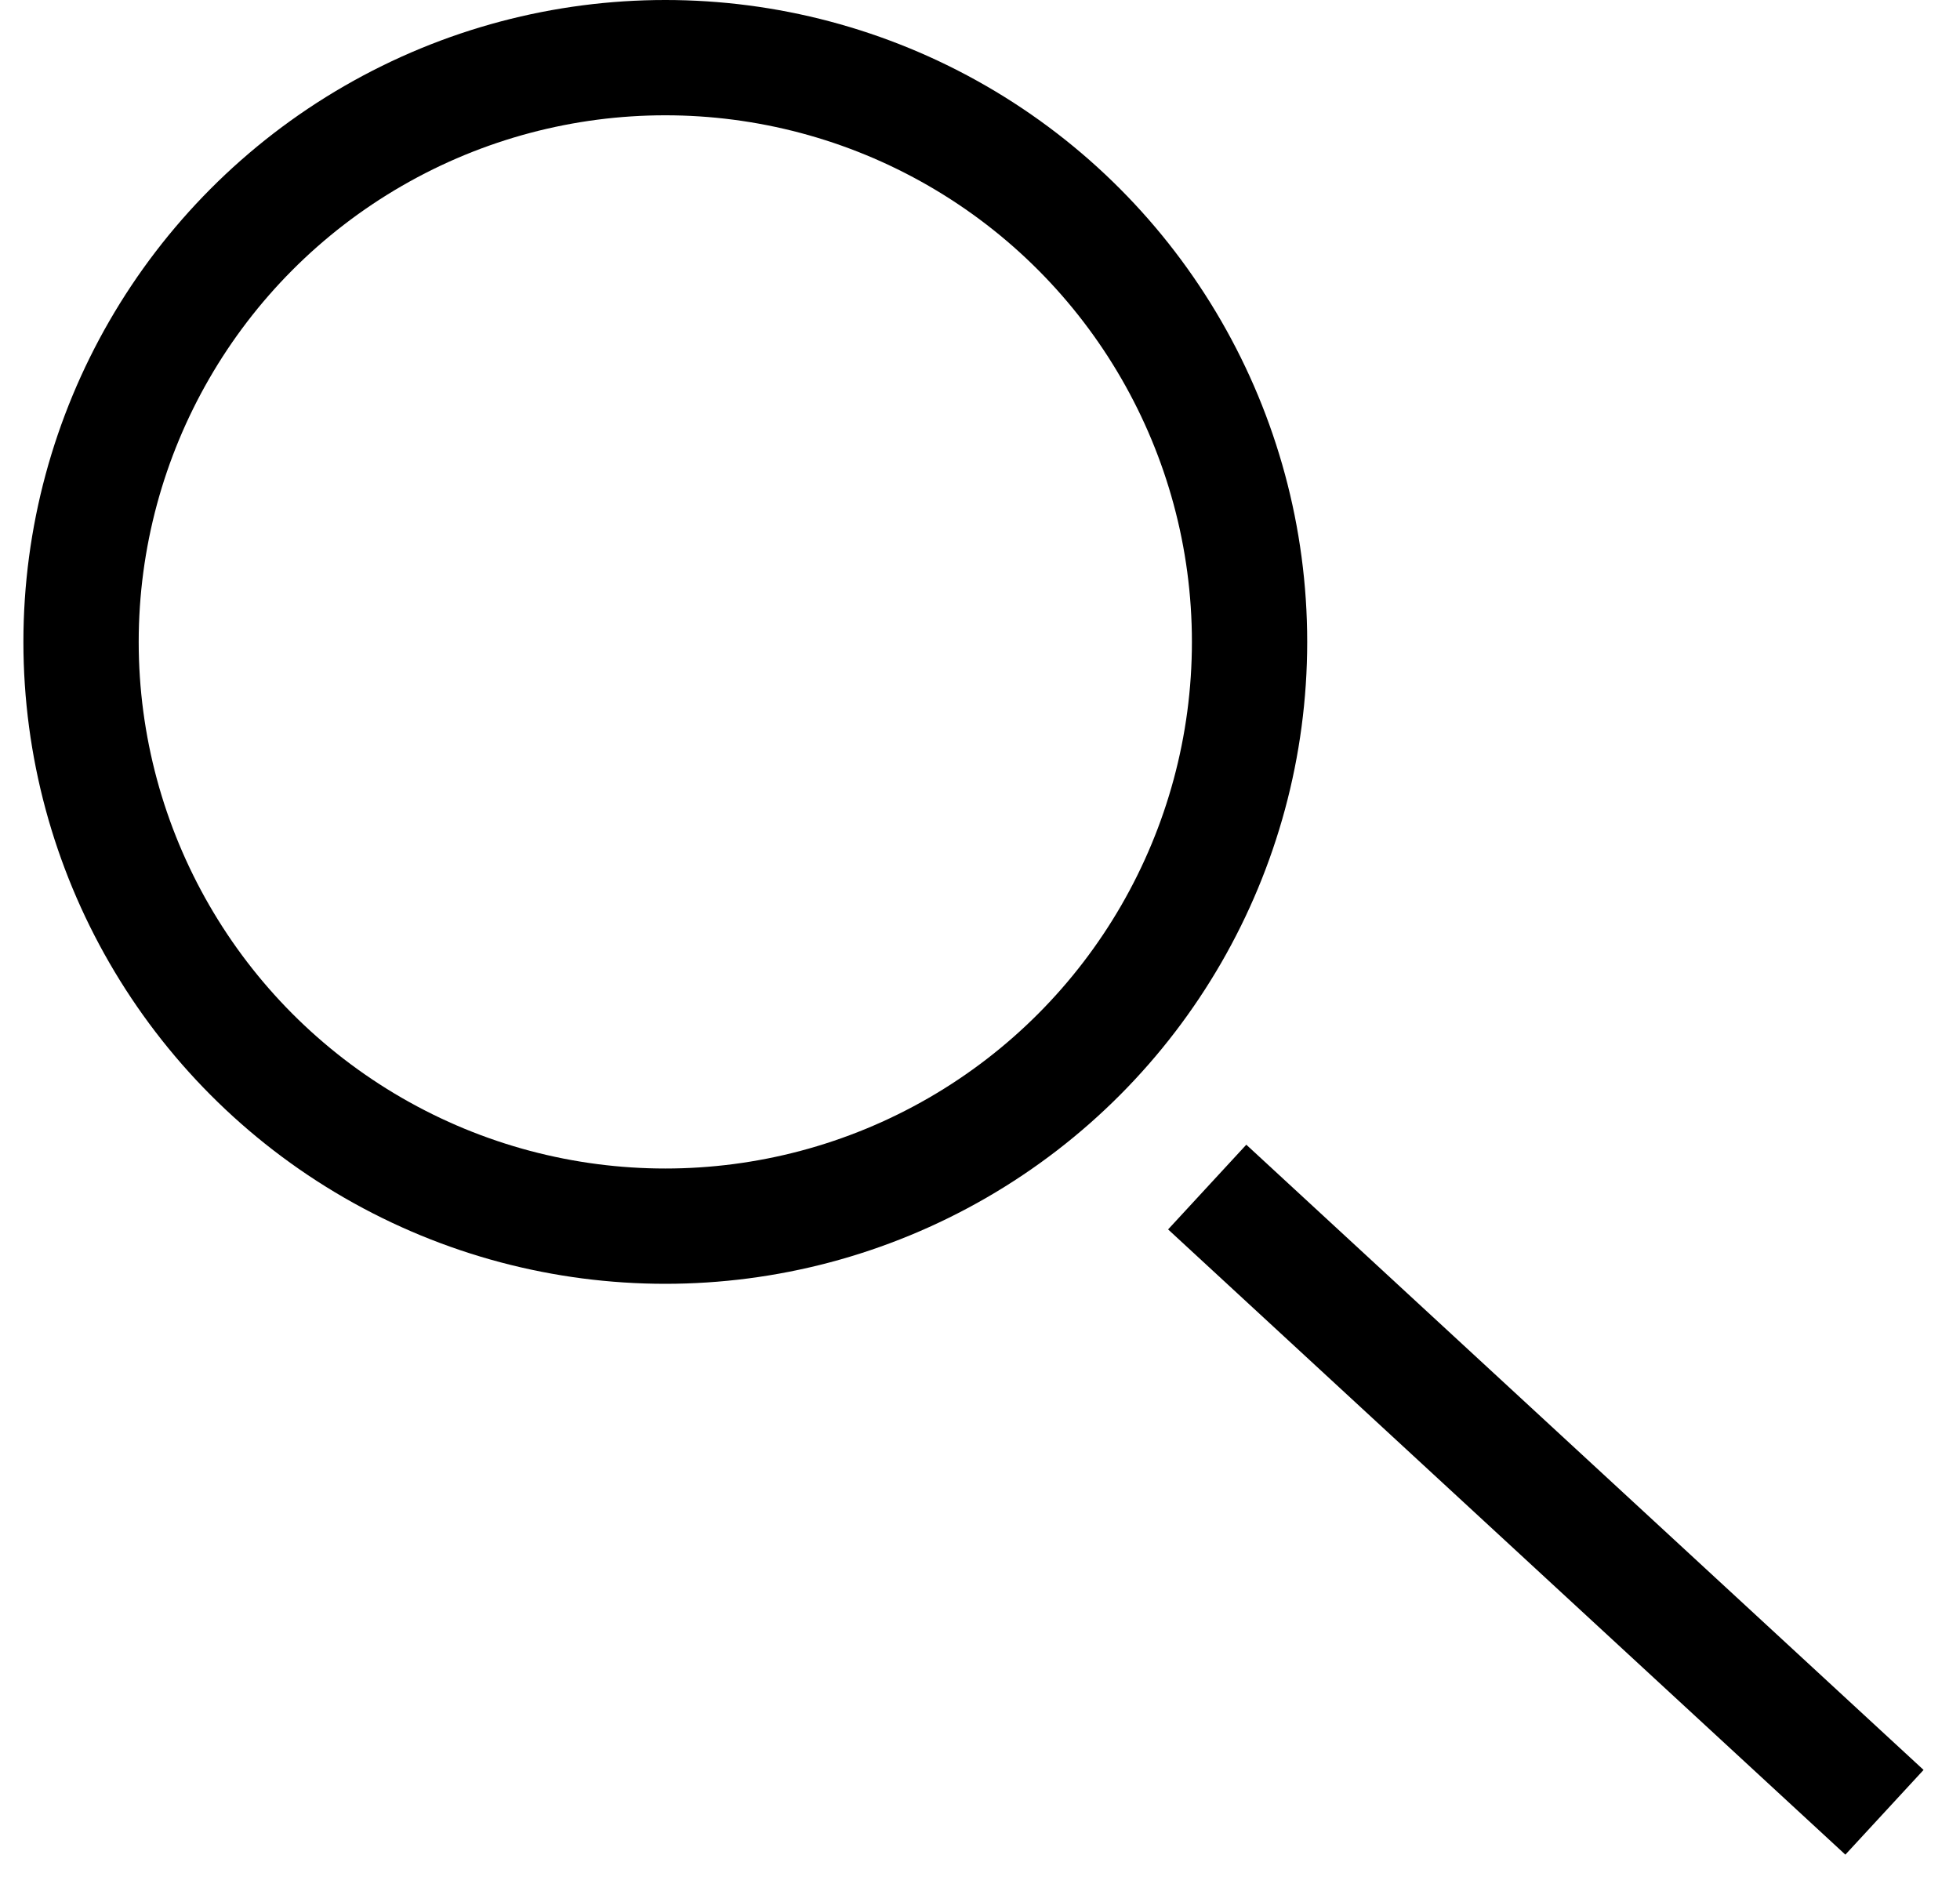
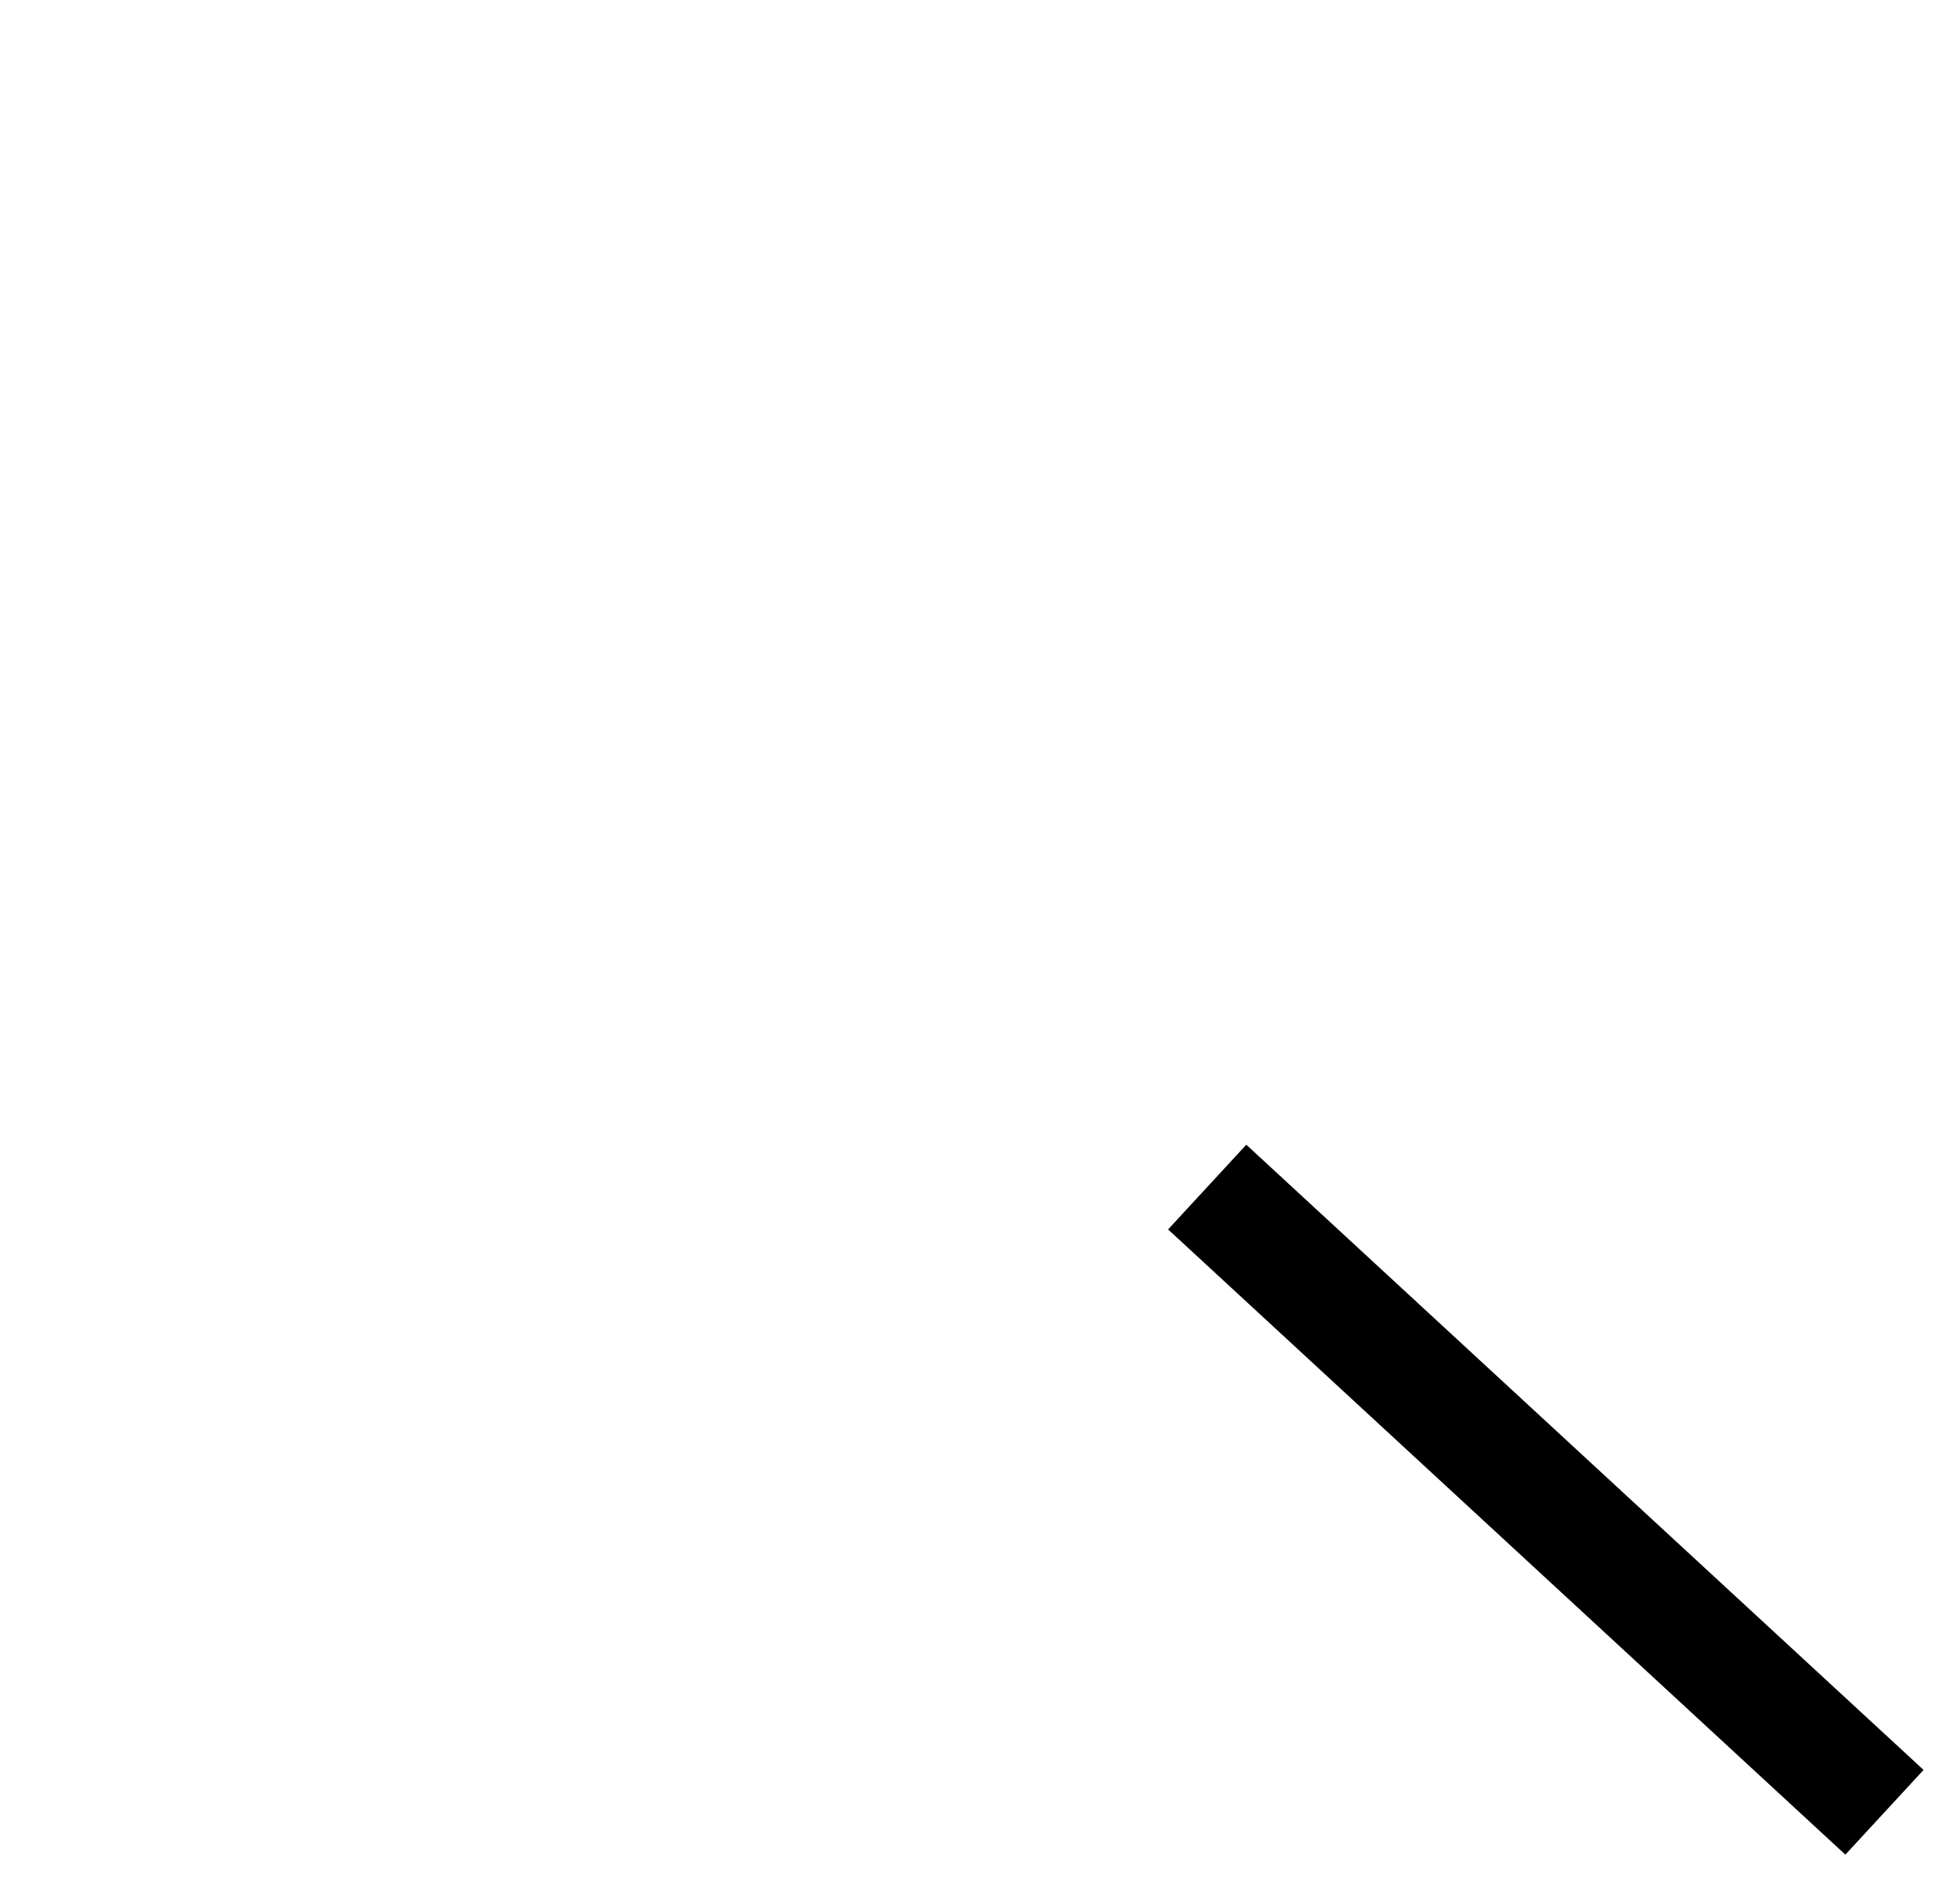
<svg xmlns="http://www.w3.org/2000/svg" width="34px" height="33px" viewBox="0 0 34 33" version="1.1">
  <title>E67E93DB-7E0A-4E7E-A5B5-3173949B5E5D</title>
  <desc>Created with sketchtool.</desc>
  <g id="Home-Desktop" stroke="none" stroke-width="1" fill="none" fill-rule="evenodd">
    <g id="1-Homepage_desktop_v02.00" transform="translate(-1345, -62)" stroke="#000000" stroke-width="2">
      <g id="Top-Banner" transform="translate(0, -6)">
        <g id="Search-Icon" transform="translate(1346, 69)">
          <g id="Group-5" transform="translate(16, 15) rotate(-360) translate(-16, -15) ">
-             <circle id="Oval" cx="10.541" cy="10.135" r="10.135" />
            <path d="M20.676,20.27 L30.955,29.759" id="Line-4" stroke-linecap="square" />
          </g>
        </g>
      </g>
    </g>
  </g>
</svg>